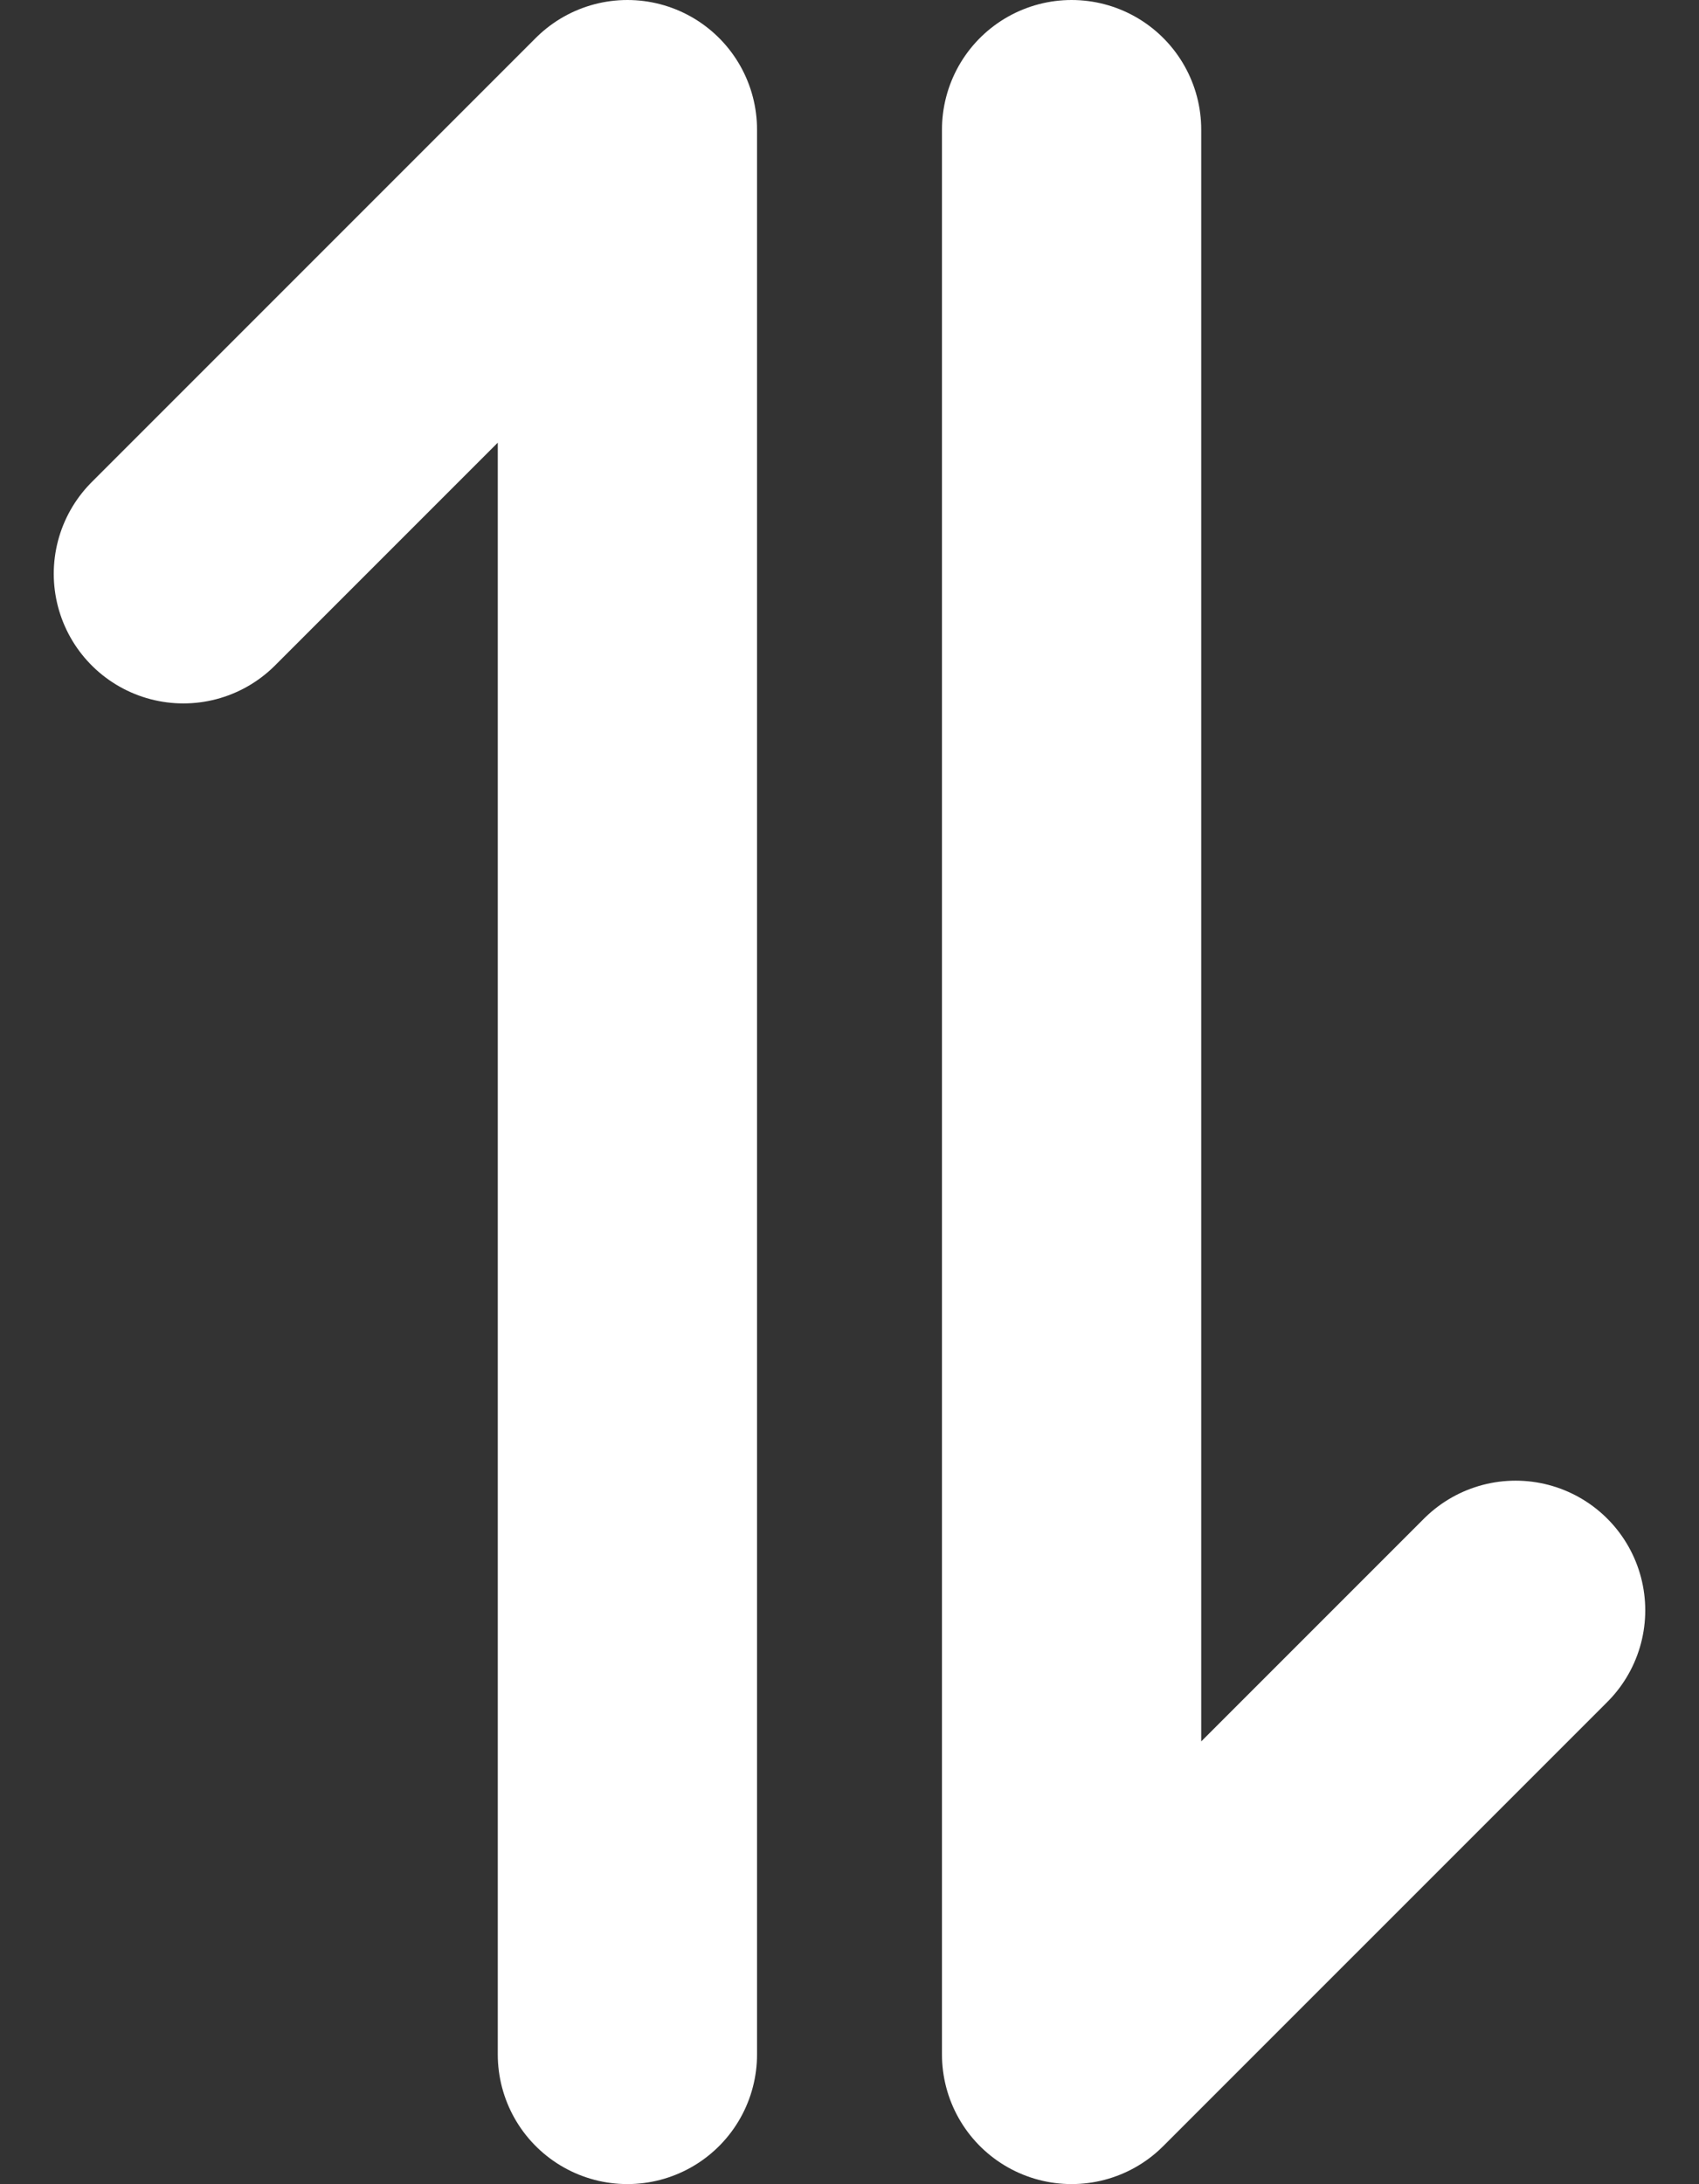
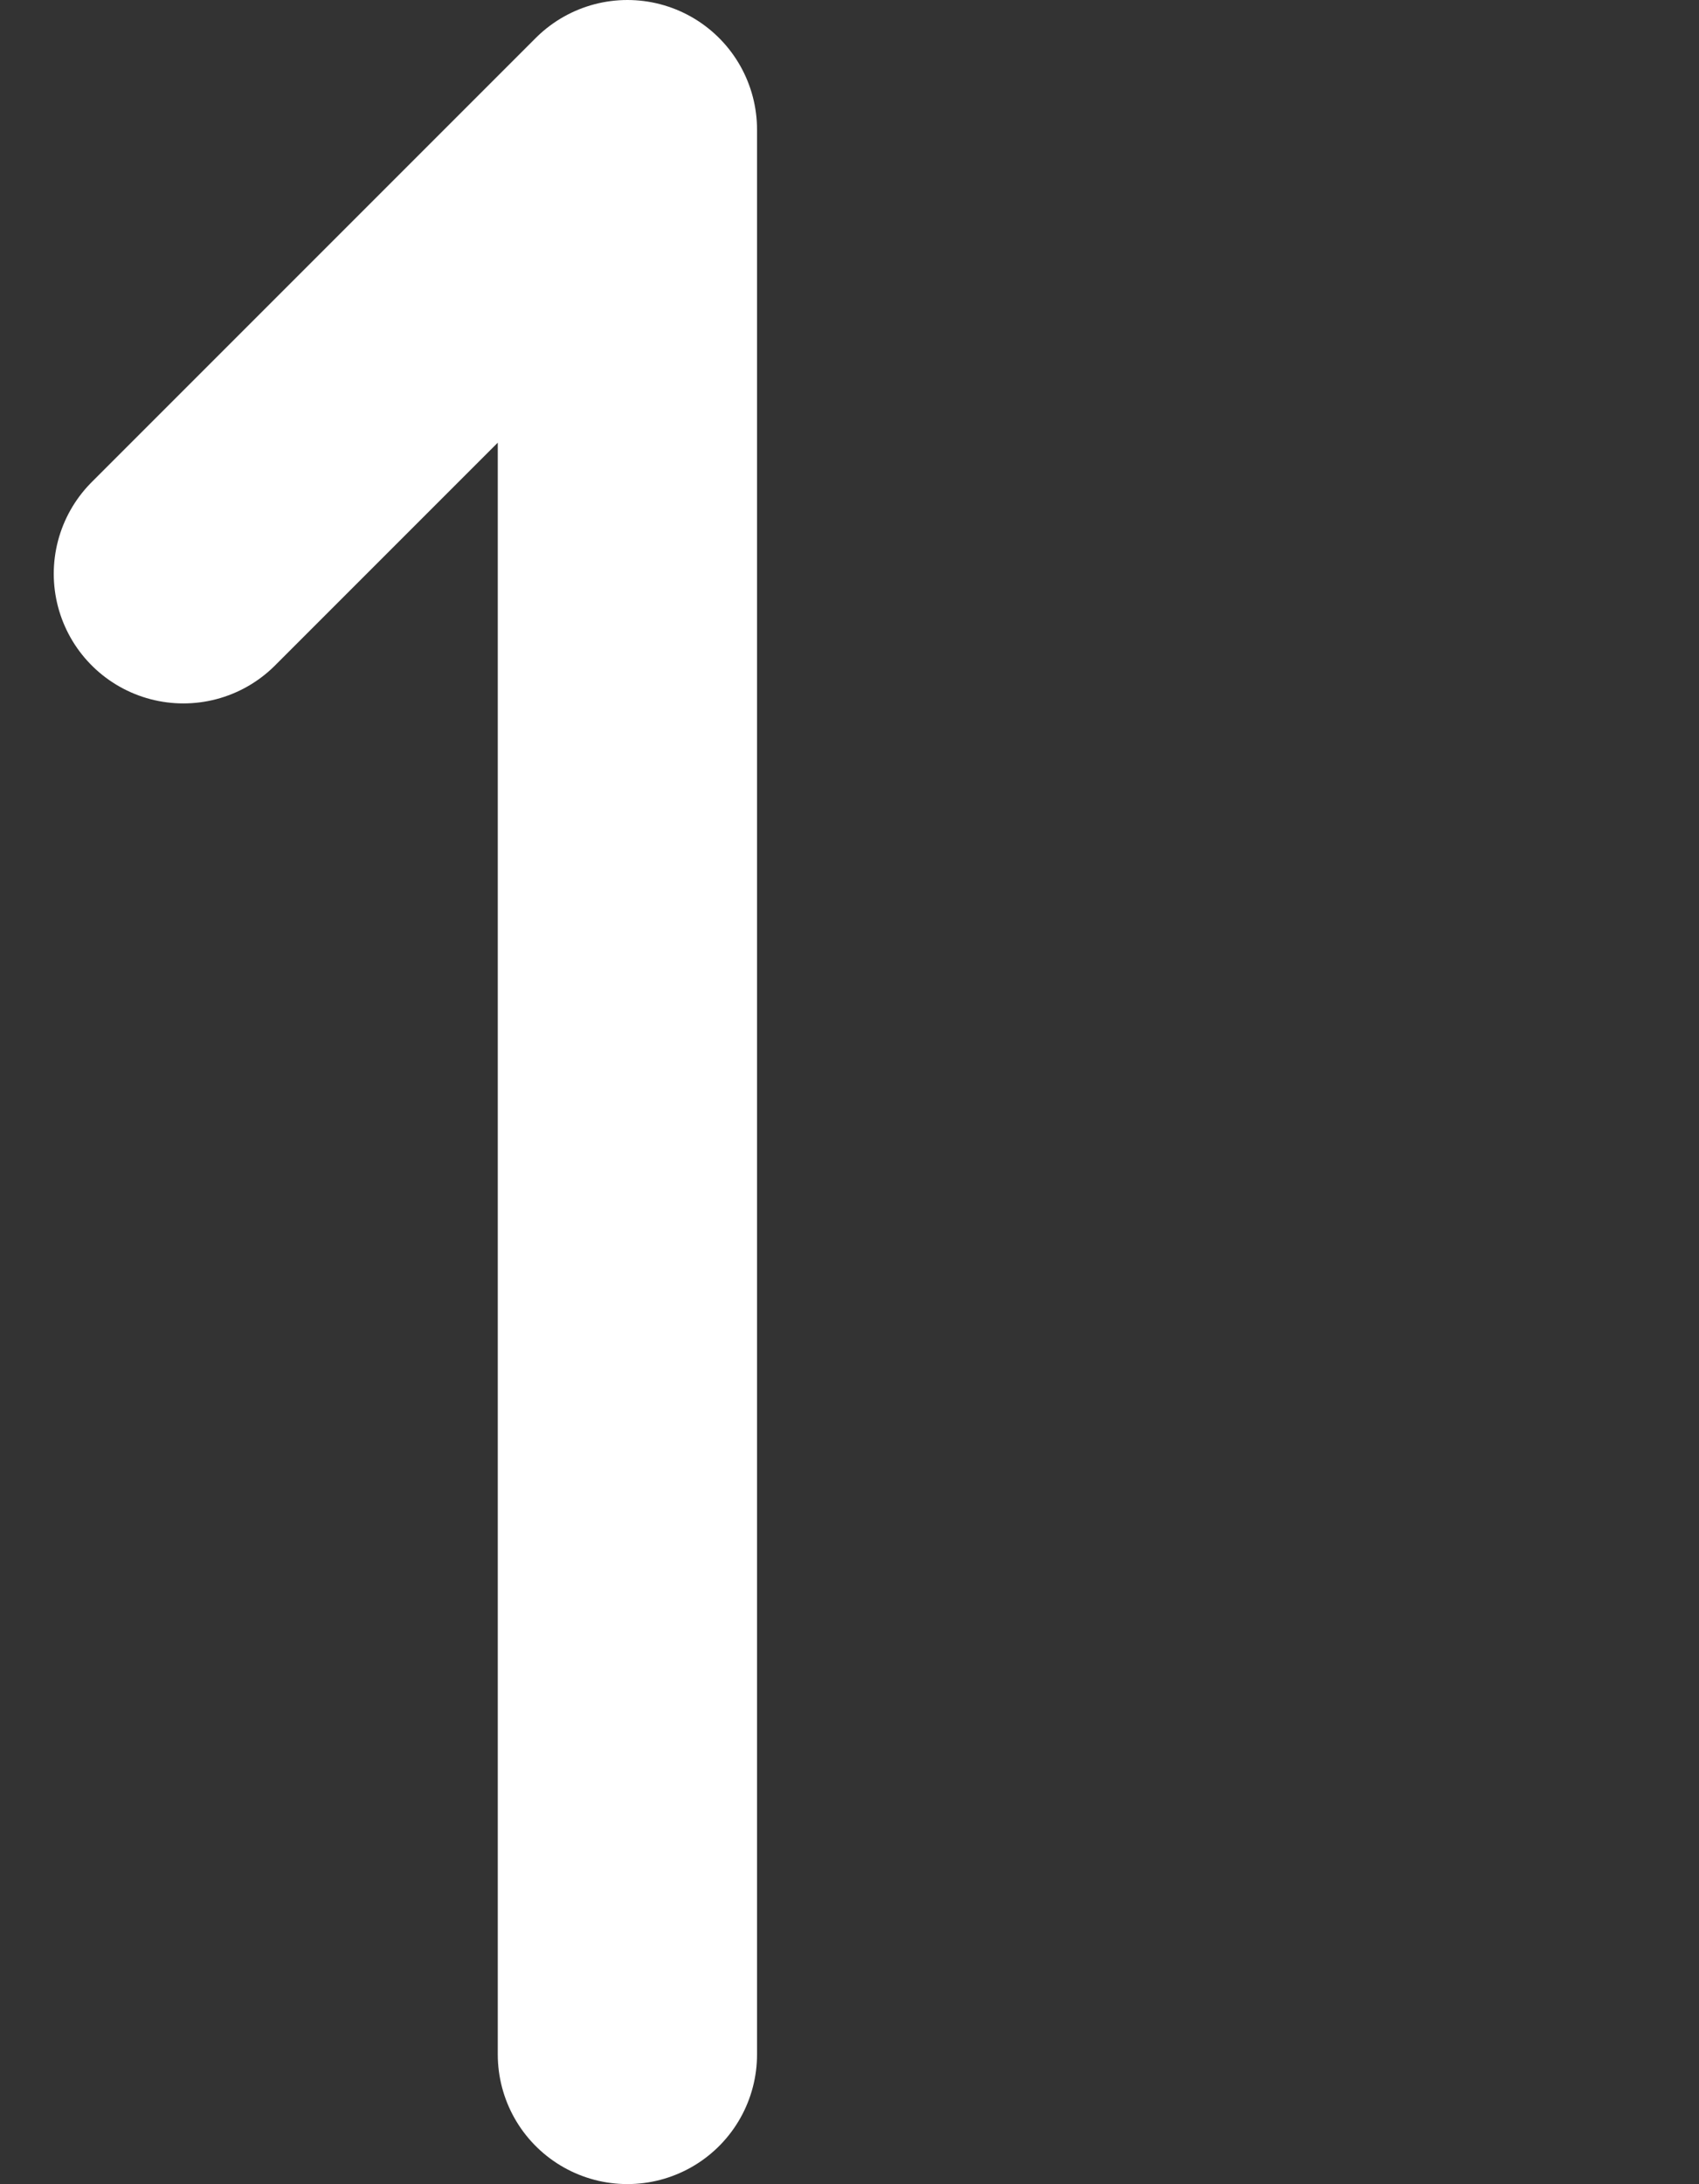
<svg xmlns="http://www.w3.org/2000/svg" width="9.83" height="12.634" viewBox="0 0 9.83 12.634">
  <rect x="0" y="0" width="9.83" height="12.634" fill="#333333" stroke="none" />
  <g id="Switch_icon" data-name="Switch icon" transform="translate(-1.439 0.25)">
    <path id="Path_42540" data-name="Path 42540" d="M2.5,3.069,5.069.5V11.634" transform="translate(0)" fill="none" stroke="#fff" stroke-linecap="round" stroke-linejoin="round" stroke-width="1.5" />
-     <path id="Path_42541" data-name="Path 42541" d="M11.069,9.065,8.5,11.634V.5" transform="translate(-0.861)" fill="none" stroke="#fff" stroke-linecap="round" stroke-linejoin="round" stroke-width="1.5" />
  </g>
</svg>